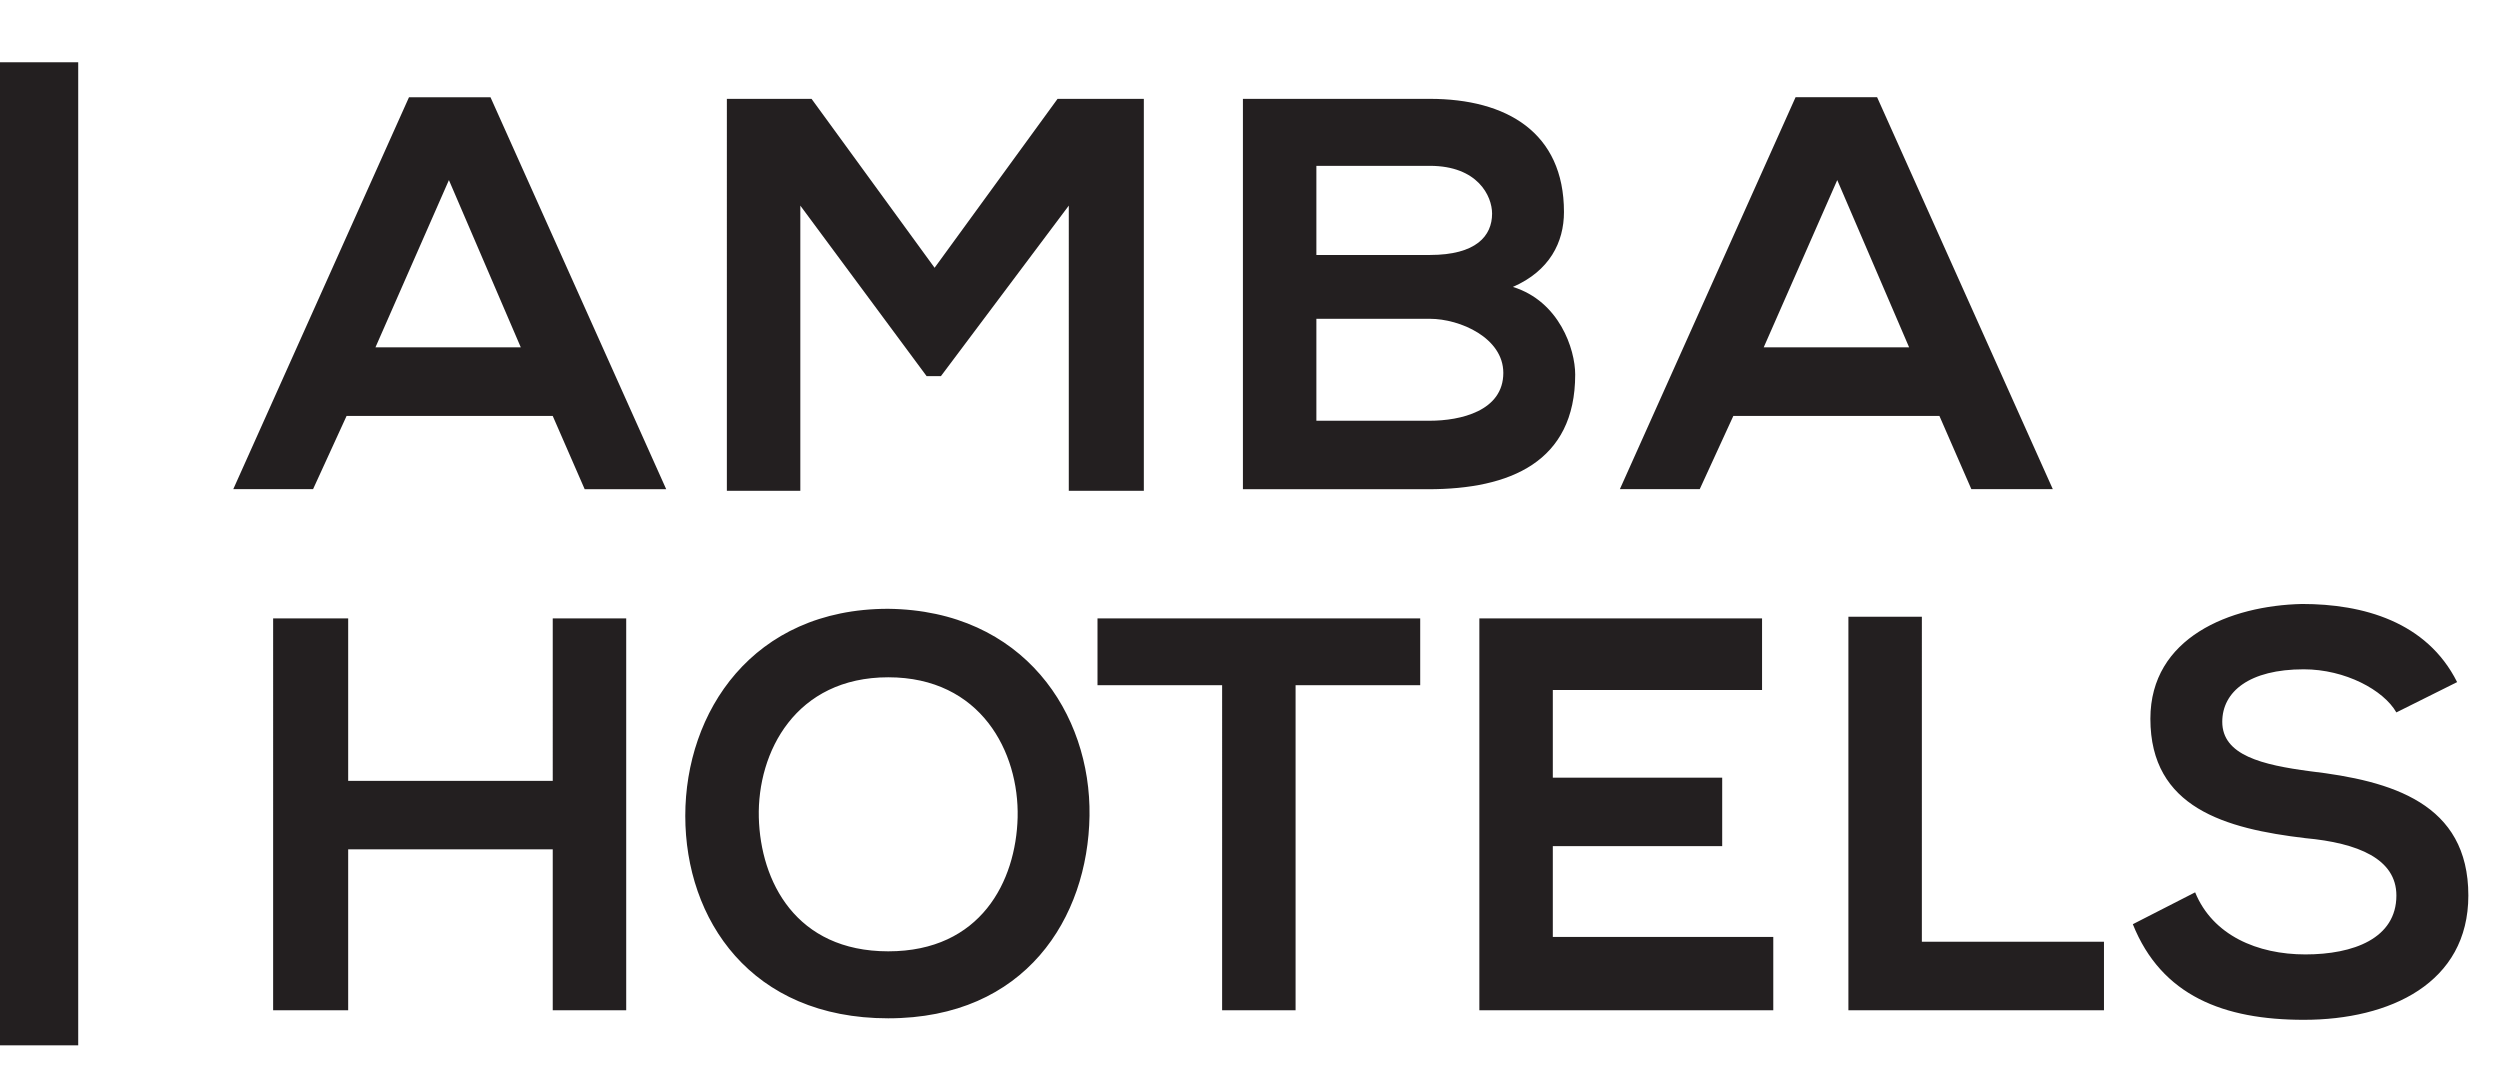
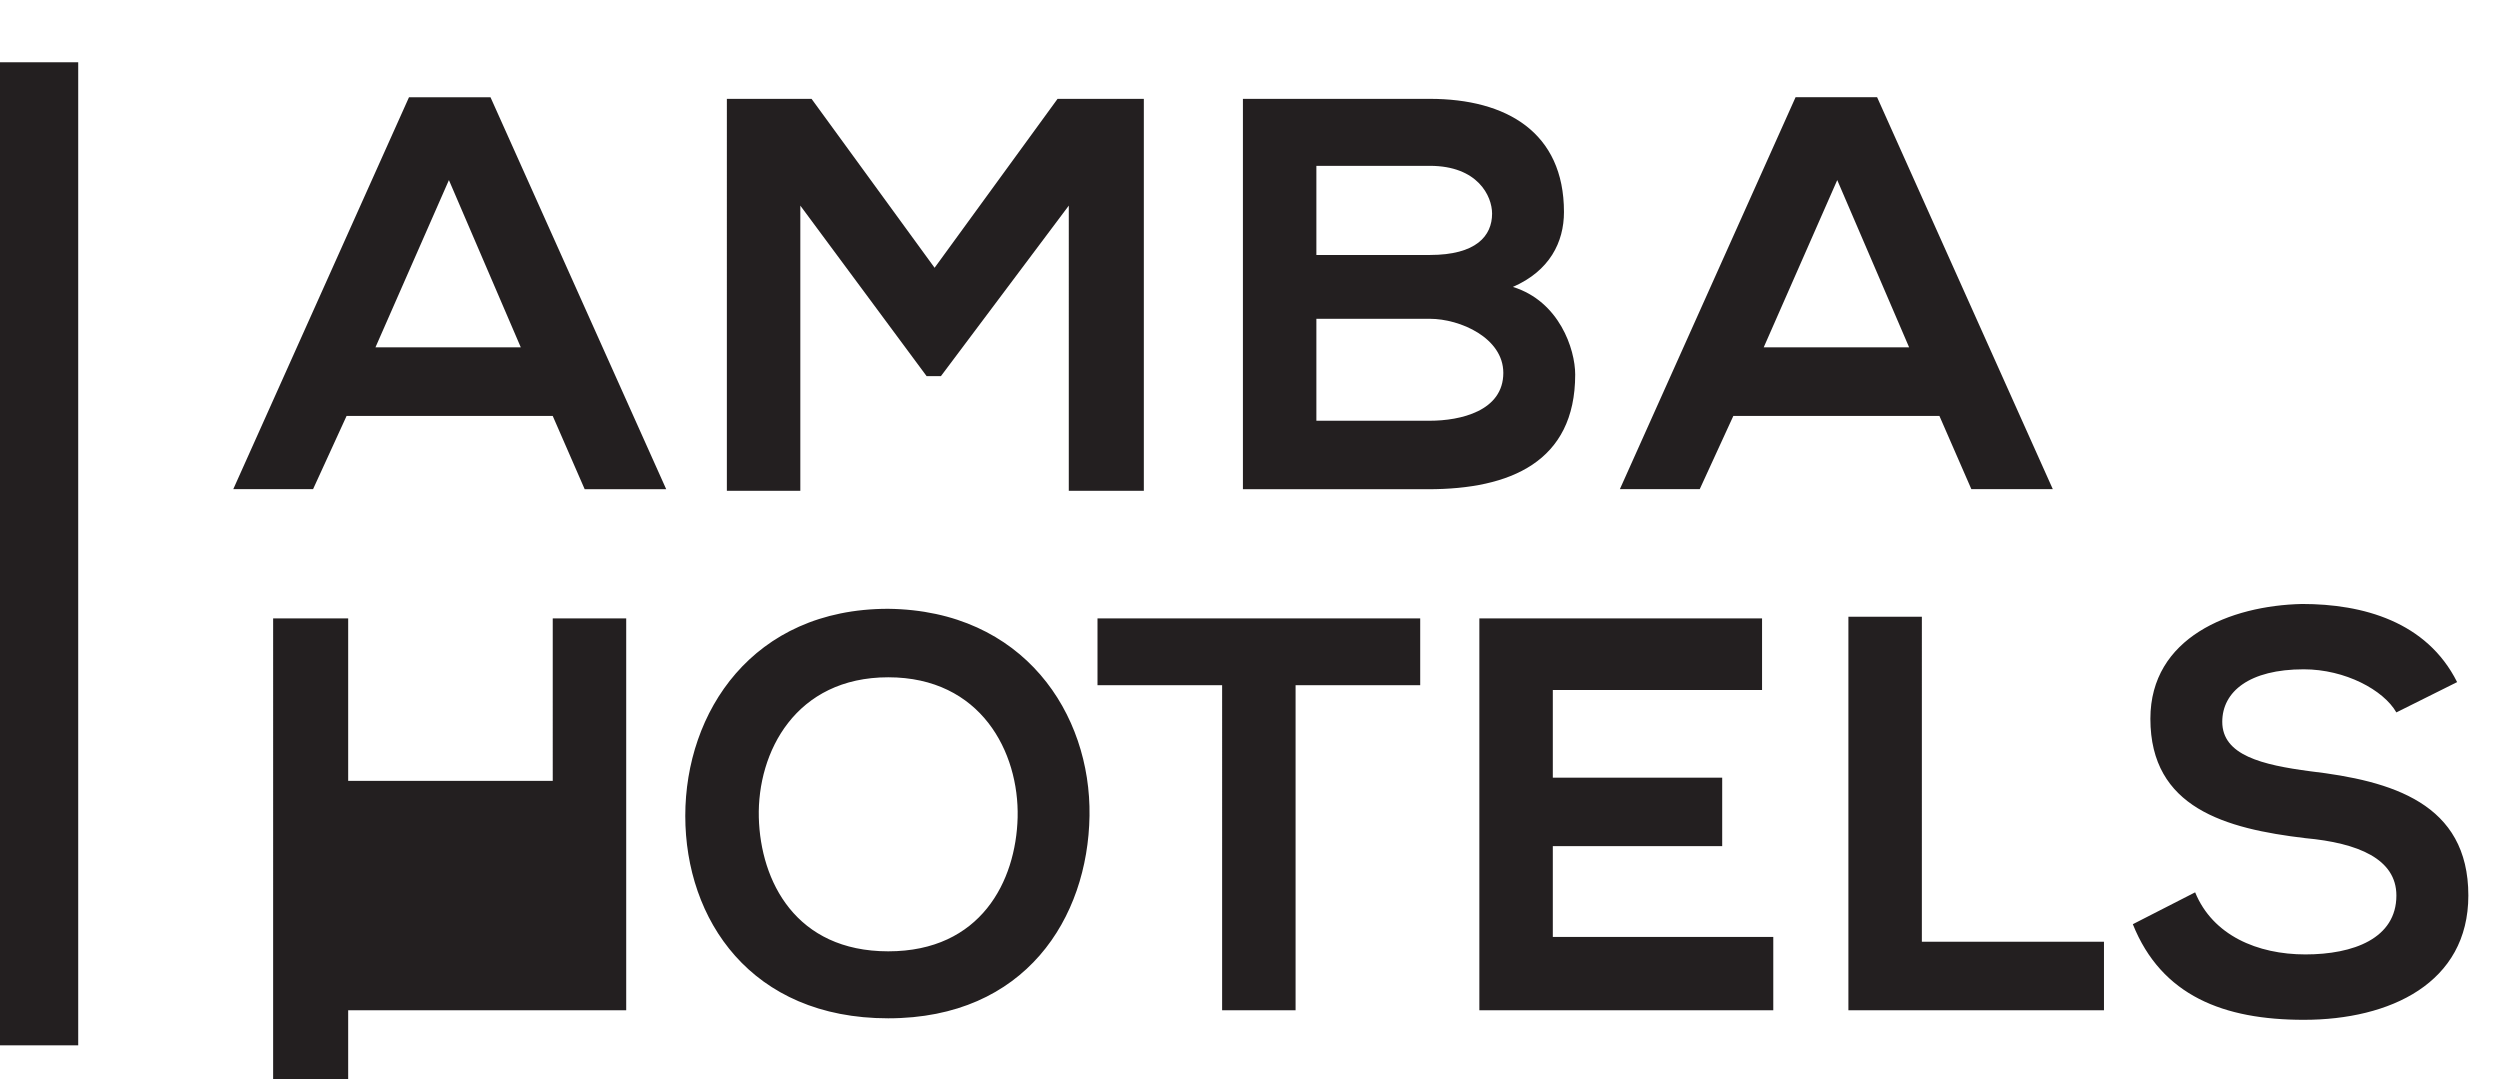
<svg xmlns="http://www.w3.org/2000/svg" data-name="Layer 1" viewBox="0 0 331.8 143.21">
-   <path d="M73.36 134.08v-21.36H46.21v21.36h-9.96V82.07h9.96v21.57h27.15V82.07h9.75v52.01h-9.75zm71.24-25.8c-.21 13.54-8.49 26.87-26.72 26.87s-26.93-13.12-26.93-26.87 8.91-27.48 26.93-27.48c18.02.21 26.93 13.96 26.72 27.48m-43.89.22c.22 8.45 4.89 17.76 17.18 17.76s16.95-9.31 17.17-17.76c.21-8.68-4.87-18.61-17.17-18.61s-17.4 9.93-17.18 18.61m61.49-17.56h-16.54v-8.87h42.83v8.87h-16.54v43.14h-9.75V90.94zM0 8.26h10.38v130.48H0zM73.36 55.2H46l-4.45 9.72H30.96l23.32-52.01H65.1l23.32 52.02H77.6l-4.24-9.72ZM59.58 23.9l-9.75 22.2h19.29l-9.54-22.2Zm82.27 3.39-16.97 22.63h-1.9l-16.76-22.63v37.85h-9.75V13.12h11.24l16.33 22.42 16.32-22.42h11.45v52.02h-9.96V27.29zm65.72.85c0 4.01-1.91 7.82-6.78 9.94 6.15 1.9 8.27 8.25 8.27 11.63 0 11.63-8.69 15.22-19.5 15.22h-24.6V13.12h24.81c10.17 0 17.8 4.44 17.8 15.02m-32.86 5.7h15.06c6.15 0 8.26-2.53 8.26-5.49 0-2.33-1.9-6.34-8.26-6.34h-15.06v11.84Zm0 22h15.06c4.02 0 9.75-1.27 9.75-6.35 0-4.64-5.73-7.18-9.75-7.18h-15.06v13.54Zm82.69-.64h-27.35l-4.46 9.72h-10.6l23.32-52.02h10.82l23.32 52.02h-10.81l-4.24-9.72Zm-13.56-31.3-9.76 22.2h19.3l-9.54-22.2Zm35.4 101.09h-24.17V81.85h-9.75v52.23h33.92v-9.09zm38.8-30.45c-1.7-2.96-6.78-5.71-12.29-5.71-7.21 0-10.81 2.96-10.81 6.97 0 4.44 5.3 5.72 11.66 6.56 10.81 1.27 21 4.22 21 16.49 0 11.63-10.39 16.5-21.84 16.5-10.6 0-18.88-3.17-22.69-12.69l8.27-4.23c2.34 5.72 8.27 8.24 14.63 8.24s12.08-2.11 12.08-7.82c0-4.86-5.09-6.97-12.08-7.61-10.6-1.26-20.57-4.01-20.57-15.85 0-10.79 10.59-15.02 20.14-15.23 8.06 0 16.54 2.33 20.57 10.37l-8.06 4.02ZM206.09 112.3h22.48v-9.09h-22.48V91.58h27.77v-9.51h-37.52v52.01h39.01v-9.73h-29.26V112.3z" style="fill:#231f20" />
+   <path d="M73.36 134.08H46.21v21.36h-9.96V82.07h9.96v21.57h27.15V82.07h9.75v52.01h-9.75zm71.24-25.8c-.21 13.54-8.49 26.87-26.72 26.87s-26.93-13.12-26.93-26.87 8.91-27.48 26.93-27.48c18.02.21 26.93 13.96 26.72 27.48m-43.89.22c.22 8.45 4.89 17.76 17.18 17.76s16.95-9.31 17.17-17.76c.21-8.68-4.87-18.61-17.17-18.61s-17.4 9.93-17.18 18.61m61.49-17.56h-16.54v-8.87h42.83v8.87h-16.54v43.14h-9.75V90.94zM0 8.26h10.38v130.48H0zM73.36 55.2H46l-4.45 9.72H30.96l23.32-52.01H65.1l23.32 52.02H77.6l-4.24-9.72ZM59.58 23.9l-9.75 22.2h19.29l-9.54-22.2Zm82.27 3.39-16.97 22.63h-1.9l-16.76-22.63v37.85h-9.75V13.12h11.24l16.33 22.42 16.32-22.42h11.45v52.02h-9.96V27.29zm65.72.85c0 4.01-1.91 7.82-6.78 9.94 6.15 1.9 8.27 8.25 8.27 11.63 0 11.63-8.69 15.22-19.5 15.22h-24.6V13.12h24.81c10.17 0 17.8 4.44 17.8 15.02m-32.86 5.7h15.06c6.15 0 8.26-2.53 8.26-5.49 0-2.33-1.9-6.34-8.26-6.34h-15.06v11.84Zm0 22h15.06c4.02 0 9.75-1.27 9.75-6.35 0-4.64-5.73-7.18-9.75-7.18h-15.06v13.54Zm82.69-.64h-27.35l-4.46 9.72h-10.6l23.32-52.02h10.82l23.32 52.02h-10.81l-4.24-9.72Zm-13.56-31.3-9.76 22.2h19.3l-9.54-22.2Zm35.4 101.09h-24.17V81.85h-9.75v52.23h33.92v-9.09zm38.8-30.45c-1.7-2.96-6.78-5.71-12.29-5.71-7.21 0-10.81 2.96-10.81 6.97 0 4.44 5.3 5.72 11.66 6.56 10.81 1.27 21 4.22 21 16.49 0 11.63-10.39 16.5-21.84 16.5-10.6 0-18.88-3.17-22.69-12.69l8.27-4.23c2.34 5.72 8.27 8.24 14.63 8.24s12.08-2.11 12.08-7.82c0-4.86-5.09-6.97-12.08-7.61-10.6-1.26-20.57-4.01-20.57-15.85 0-10.79 10.59-15.02 20.14-15.23 8.06 0 16.54 2.33 20.57 10.37l-8.06 4.02ZM206.09 112.3h22.48v-9.09h-22.48V91.58h27.77v-9.51h-37.52v52.01h39.01v-9.73h-29.26V112.3z" style="fill:#231f20" />
</svg>